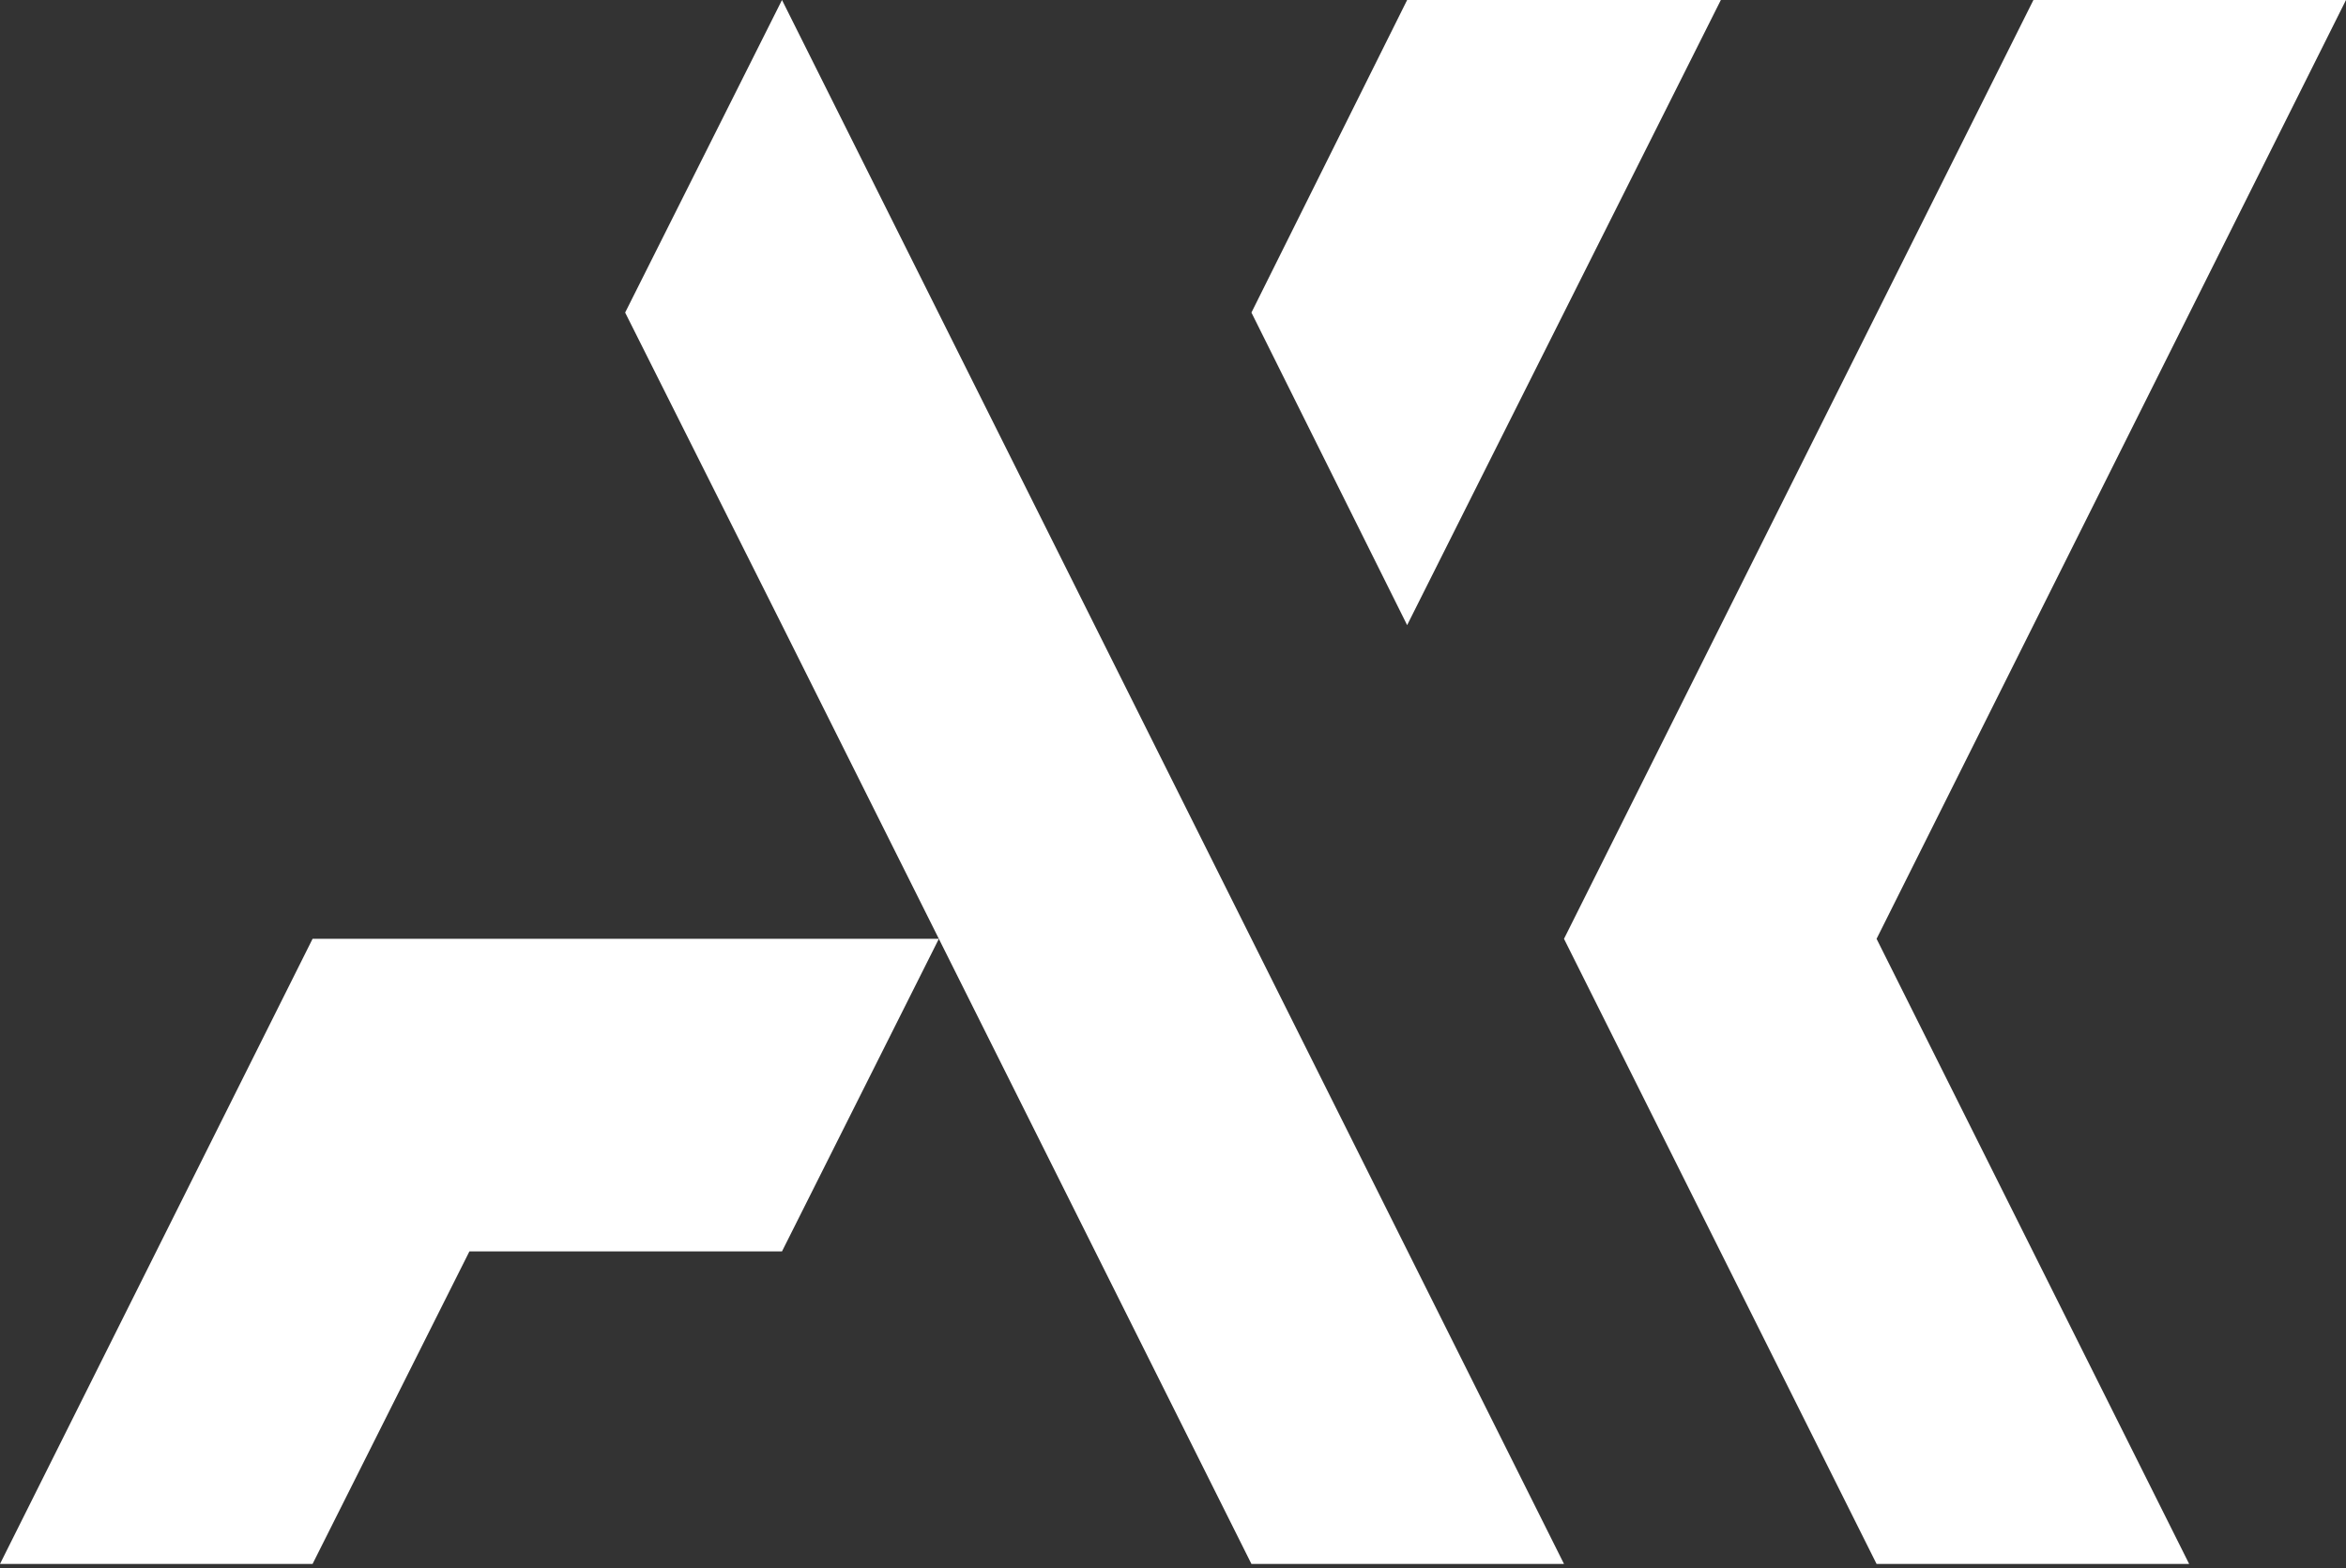
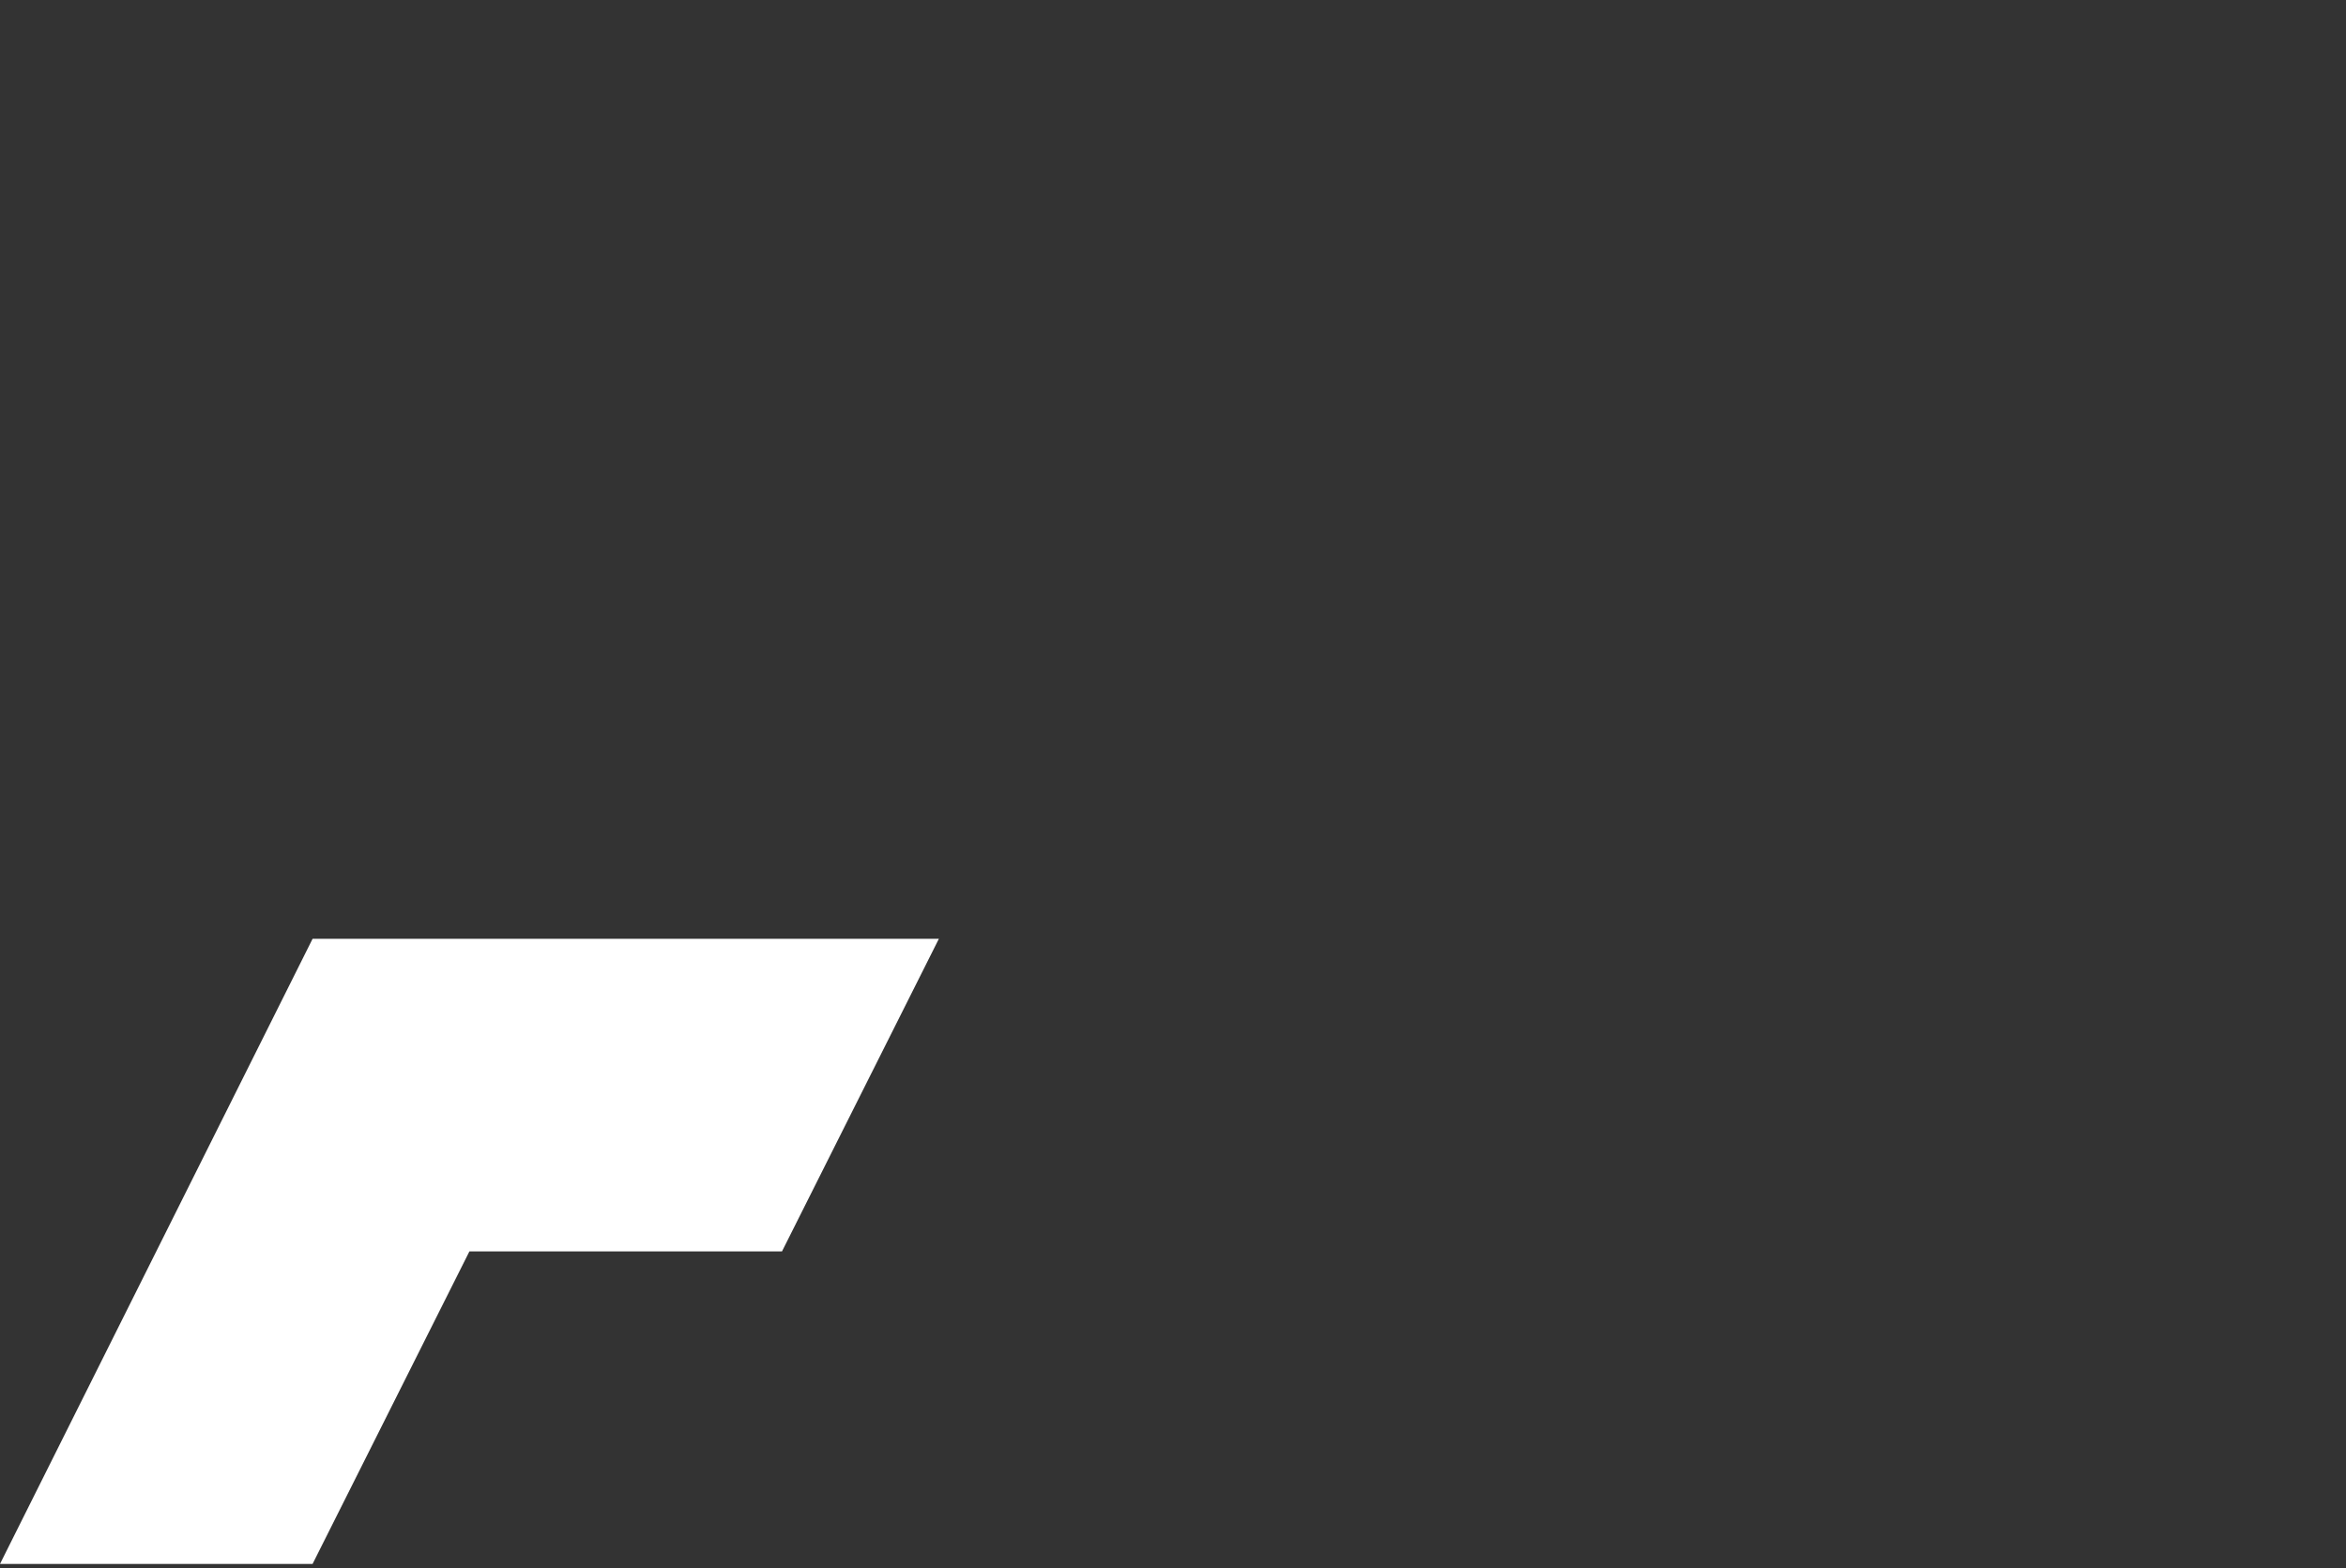
<svg xmlns="http://www.w3.org/2000/svg" width="190" height="127" fill="none">
  <rect width="100%" height="100%" fill="#333333" stroke="none" />
-   <path d="M151.982 76.037L177.297 126.667H151.982L126.667 76.037L164.685 0H190L151.982 76.037Z" fill="white" />
  <path d="M76.037 76.037L63.333 101.352H38.018L25.315 126.667H0L25.315 76.037H76.037Z" fill="white" />
-   <path d="M126.667 126.667H101.352L76.037 76.037L63.333 50.63L50.63 25.315L63.333 0L126.667 126.667Z" fill="white" />
-   <path d="M139.37 0L113.963 50.63L101.352 25.315L113.963 0H139.37Z" fill="white" />
</svg>